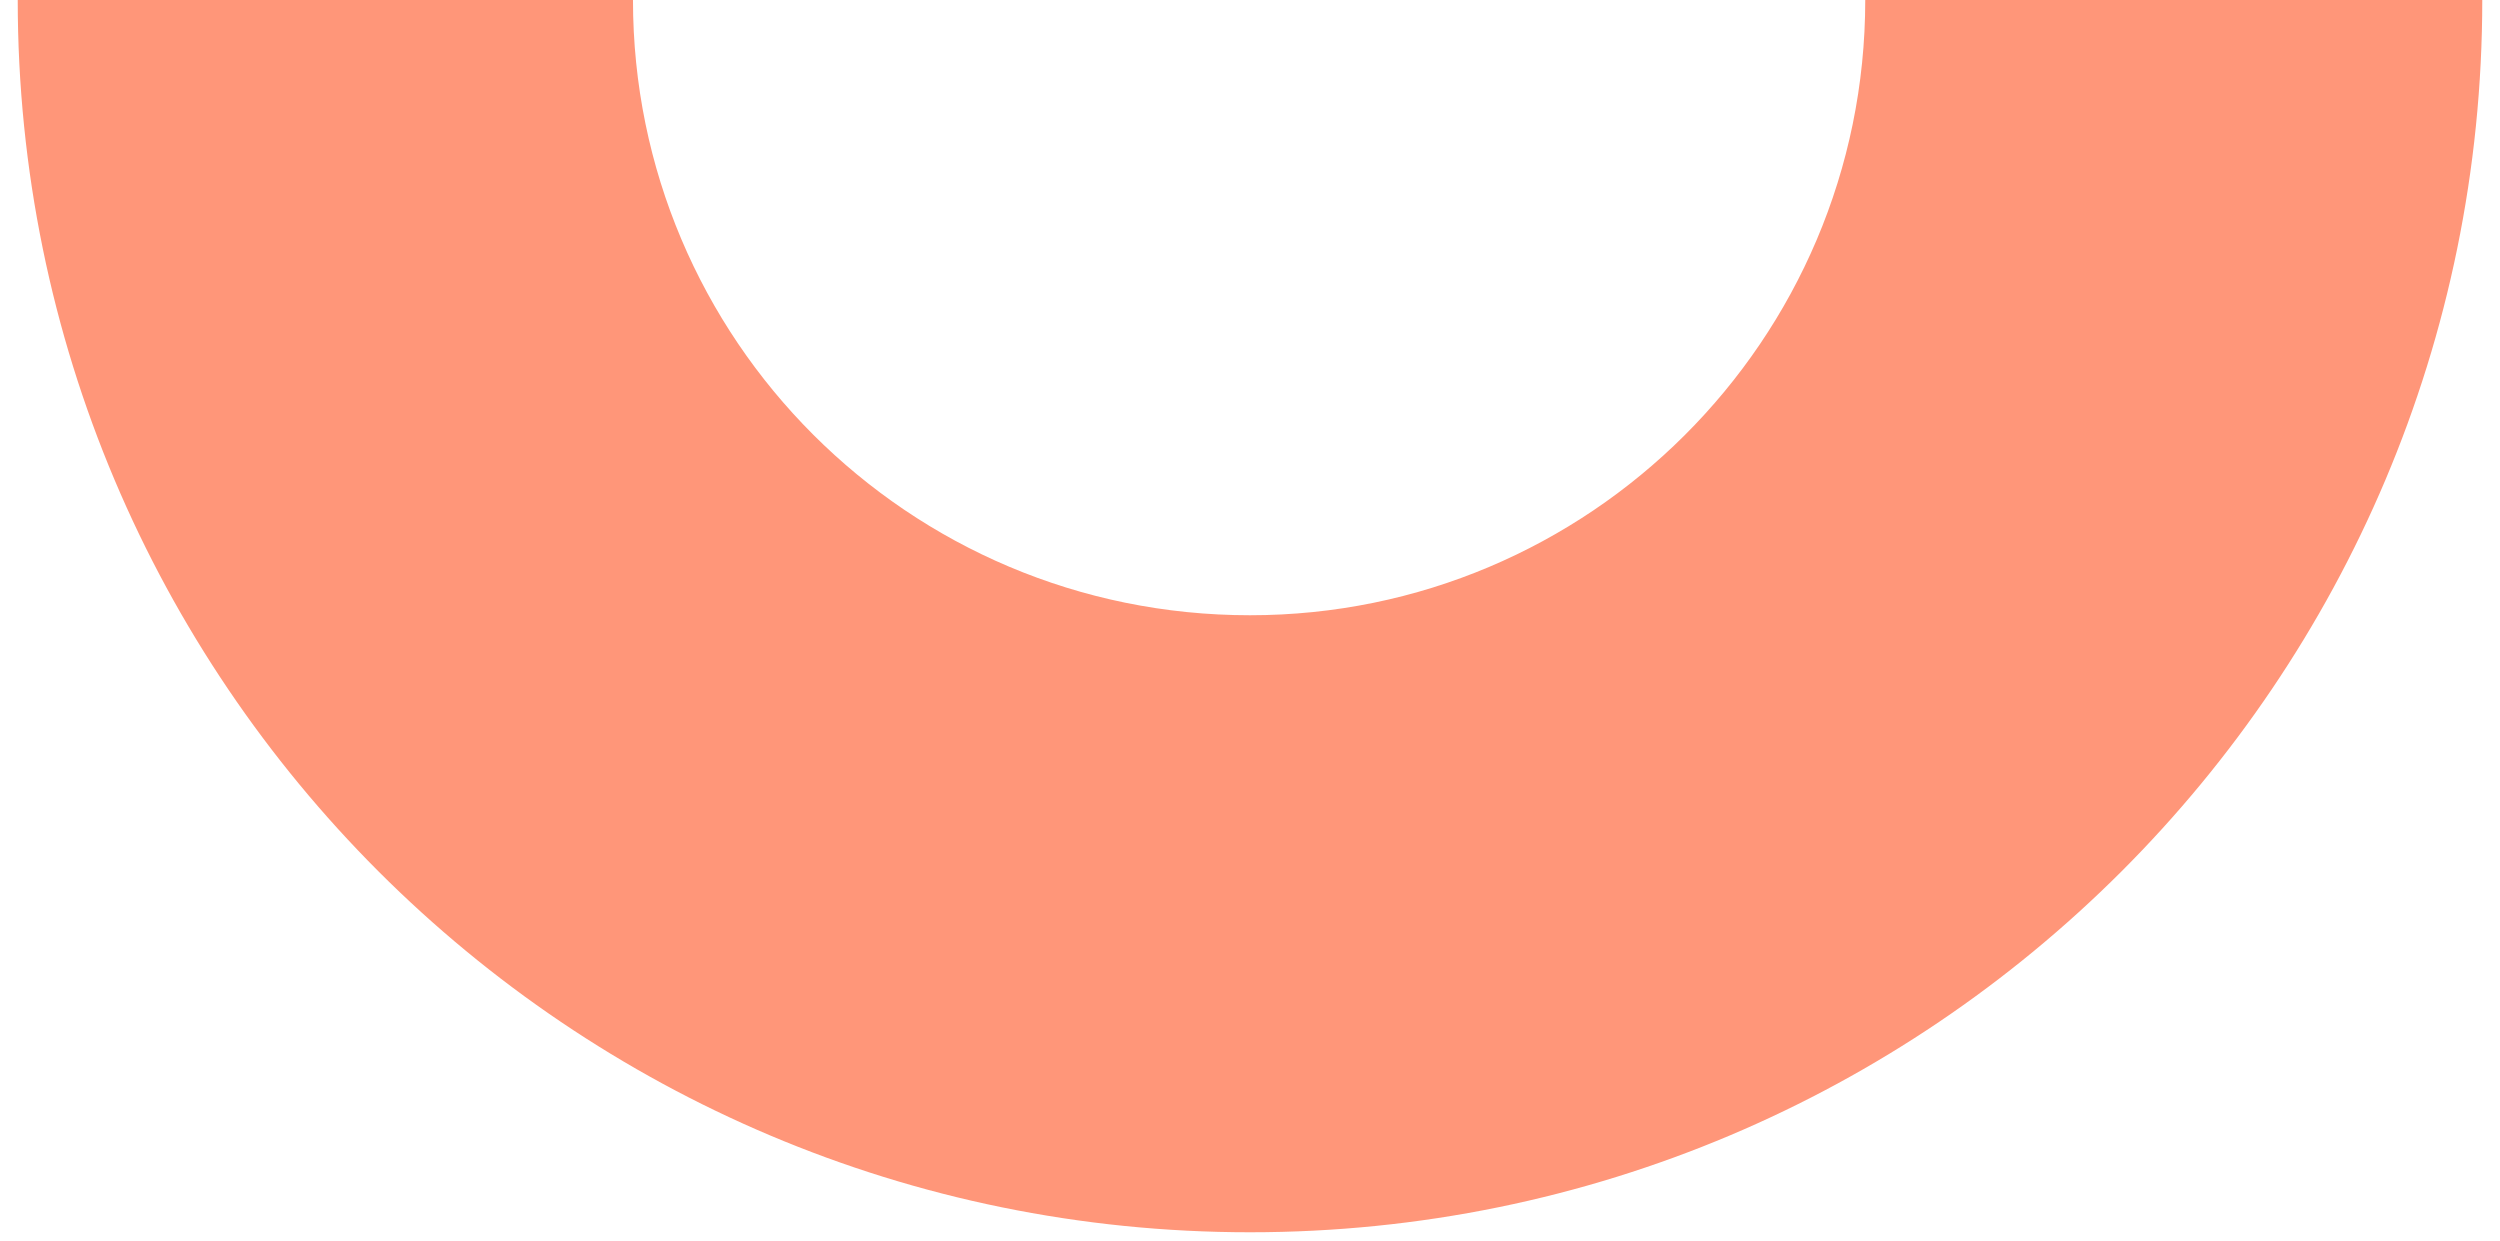
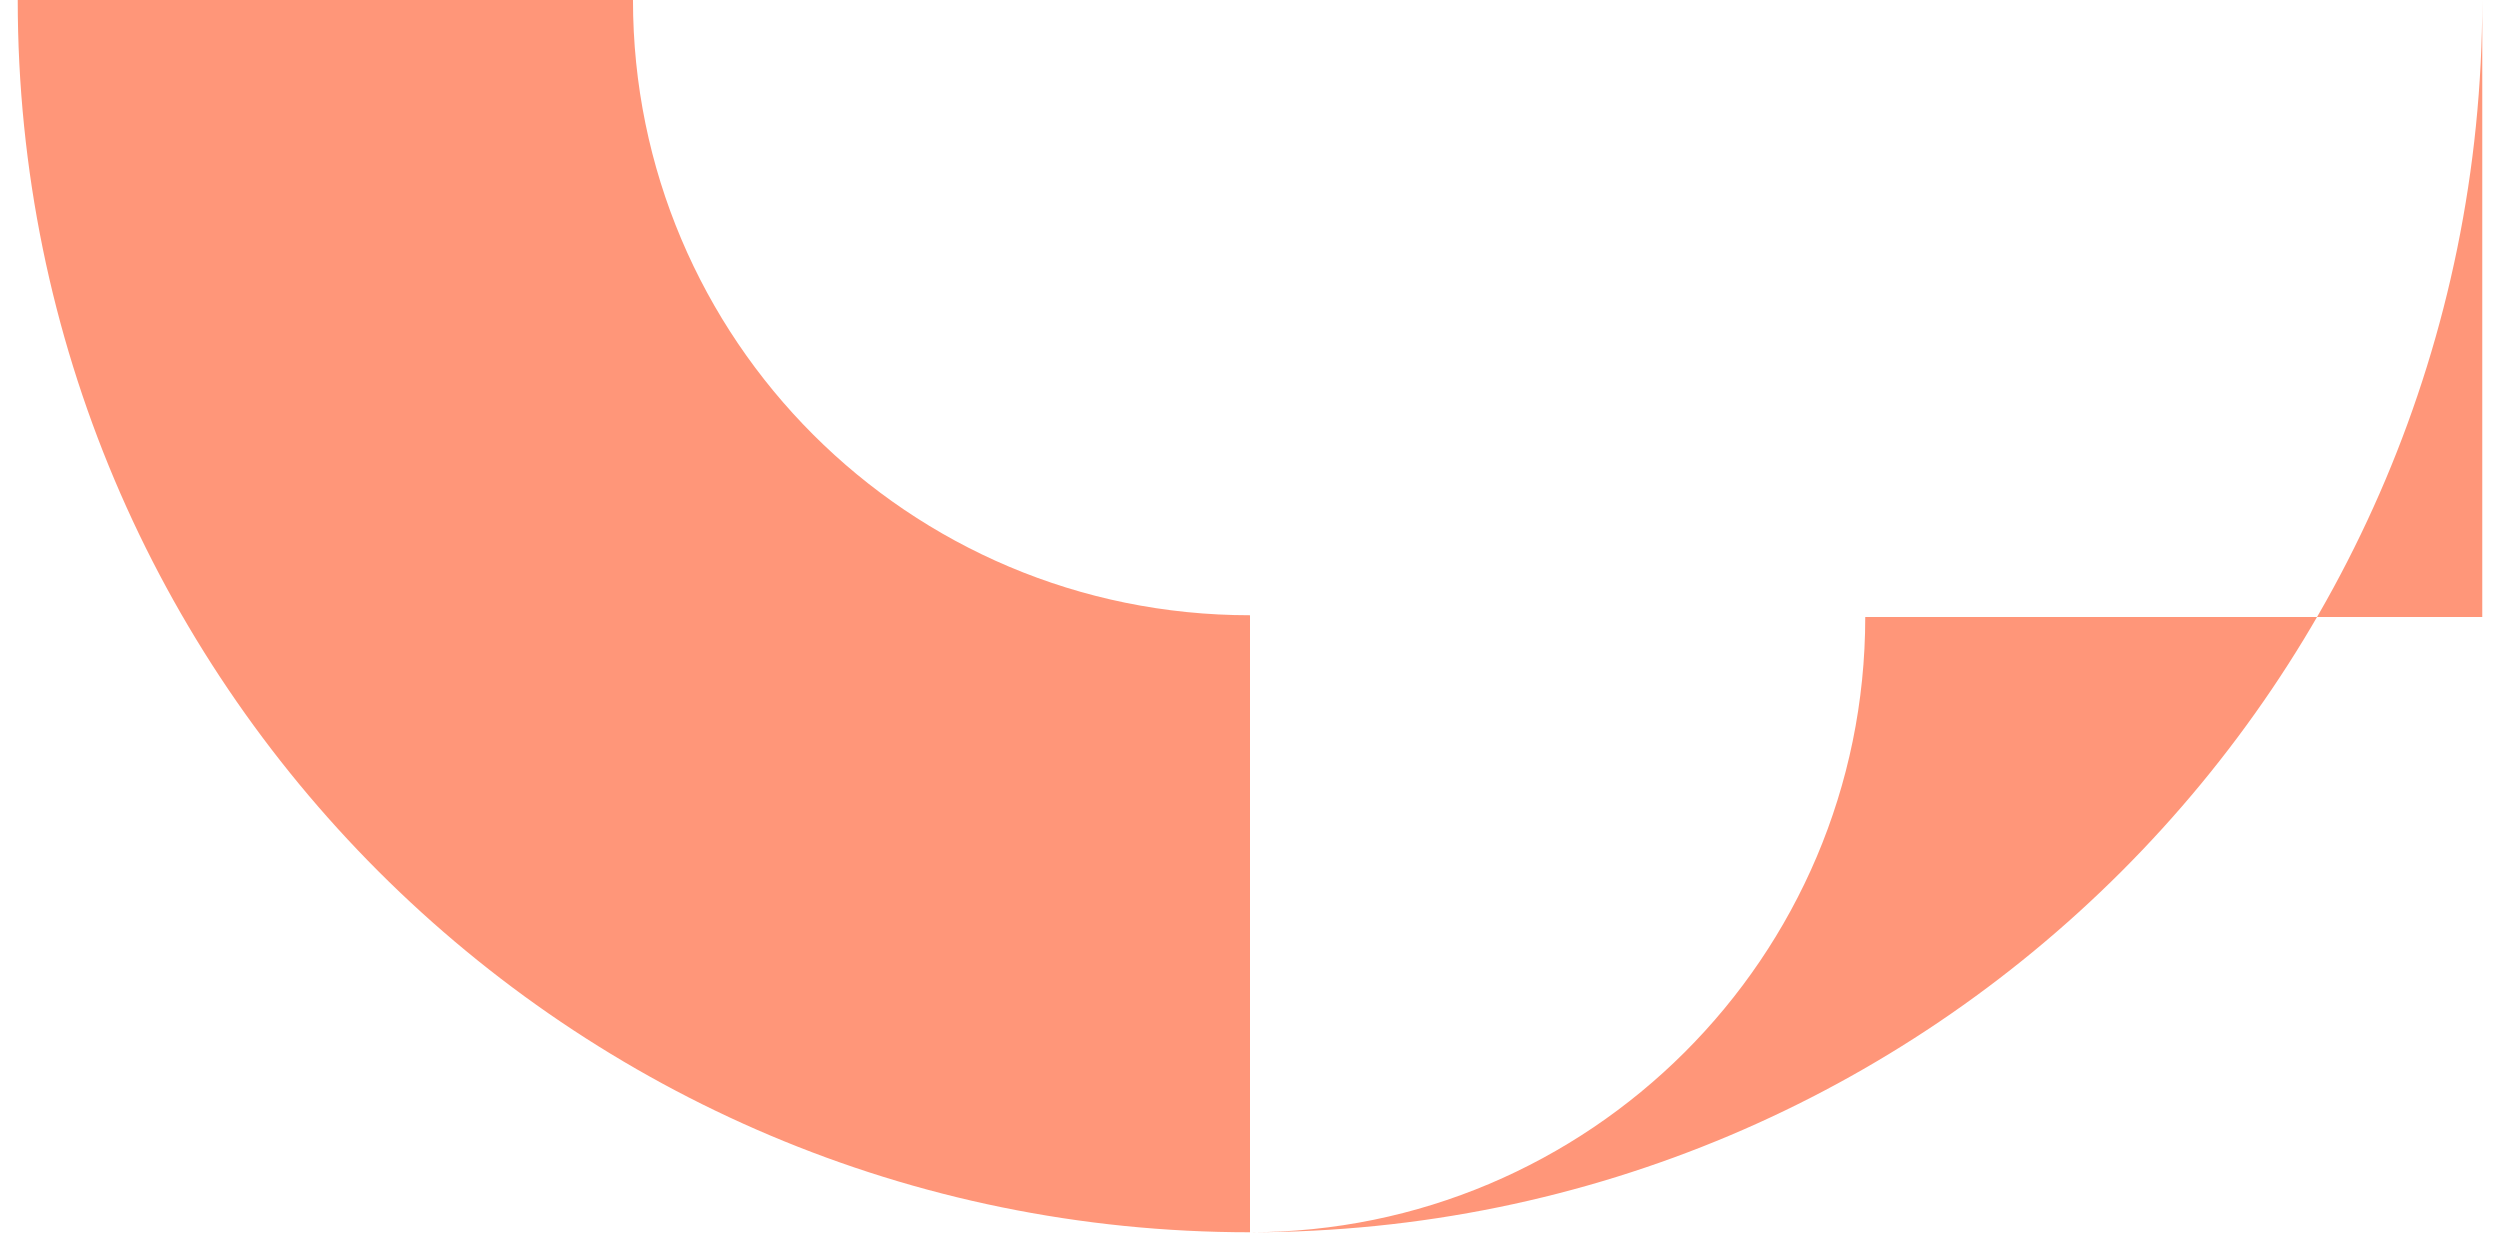
<svg xmlns="http://www.w3.org/2000/svg" version="1.1" id="Layer_1" x="0px" y="0px" viewBox="0 0 141 70" style="enable-background:new 0 0 141 70;" xml:space="preserve">
  <style type="text/css">
	.st0{fill-rule:evenodd;clip-rule:evenodd;fill:#FF9679;}
</style>
-   <path class="st0" d="M70.5,69.5C32.1,69.5,1,38.4,1,0l34.7,0c0,19.1,15.5,34.7,34.8,34.7V69.5z M140,0c0,38.4-31.1,69.5-69.5,69.5  V34.7c19.1,0,34.7-15.5,34.7-34.7H140z" />
+   <path class="st0" d="M70.5,69.5C32.1,69.5,1,38.4,1,0l34.7,0c0,19.1,15.5,34.7,34.8,34.7V69.5z M140,0c0,38.4-31.1,69.5-69.5,69.5  c19.1,0,34.7-15.5,34.7-34.7H140z" />
</svg>